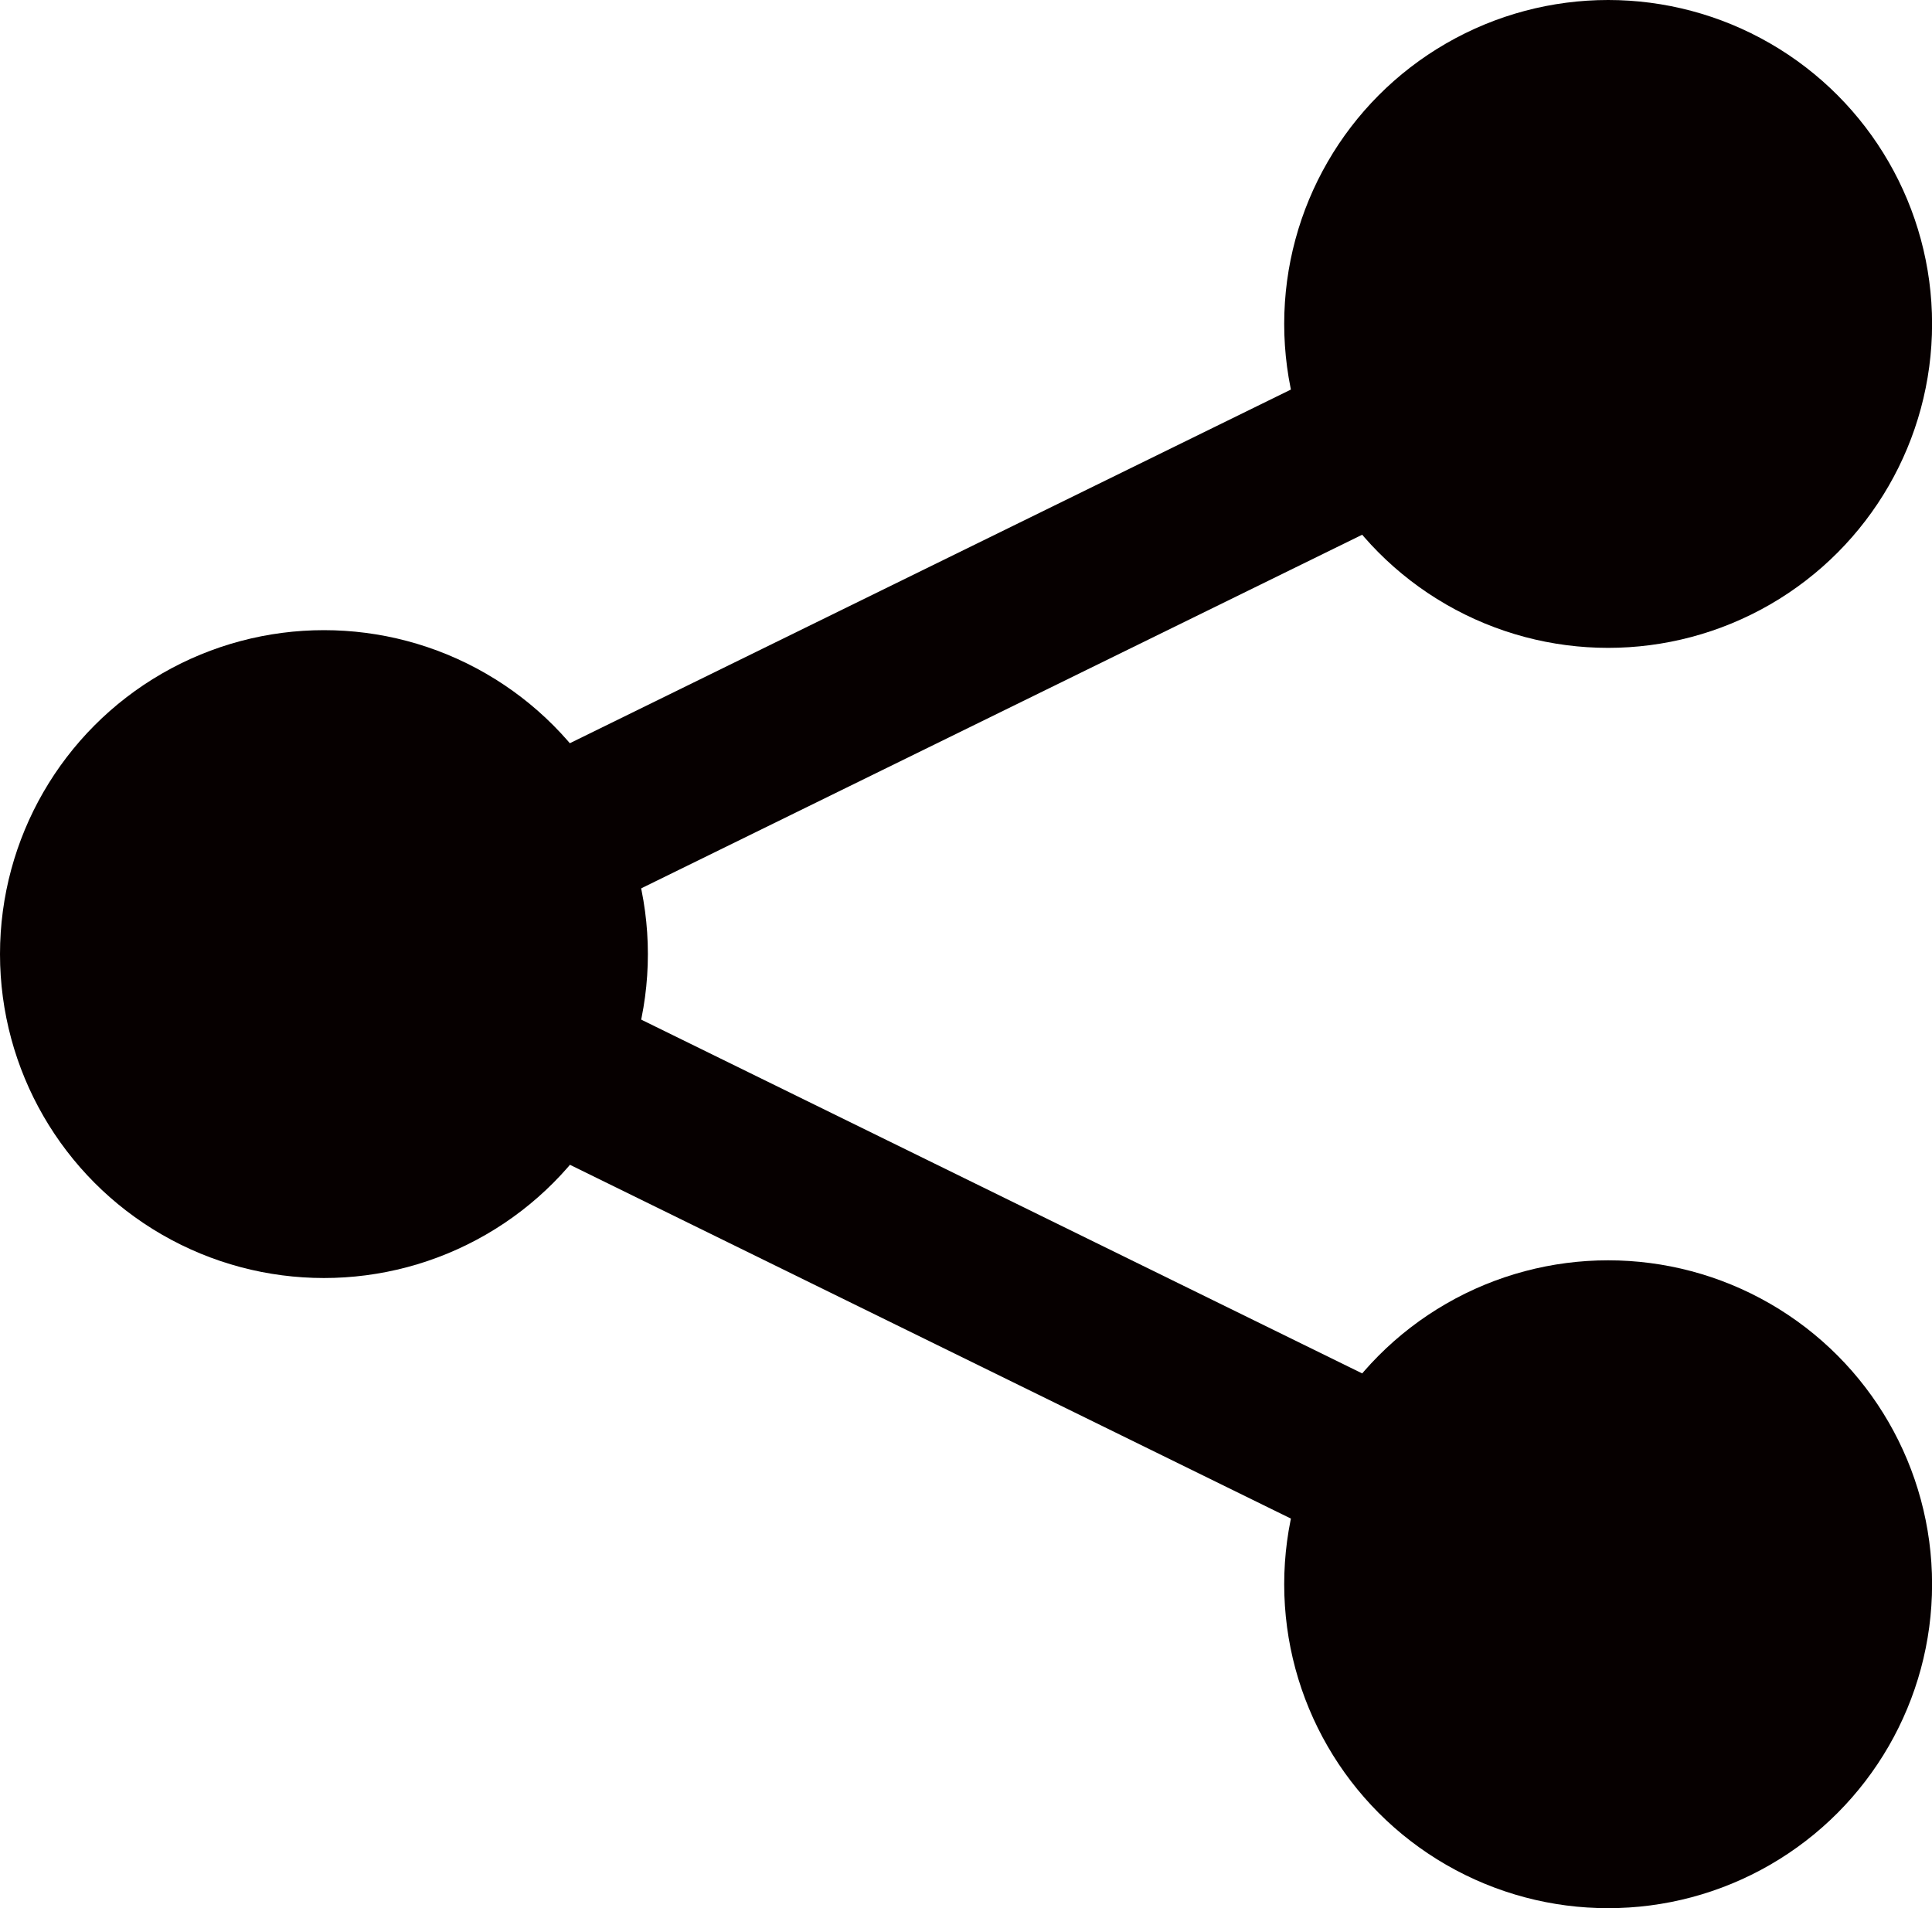
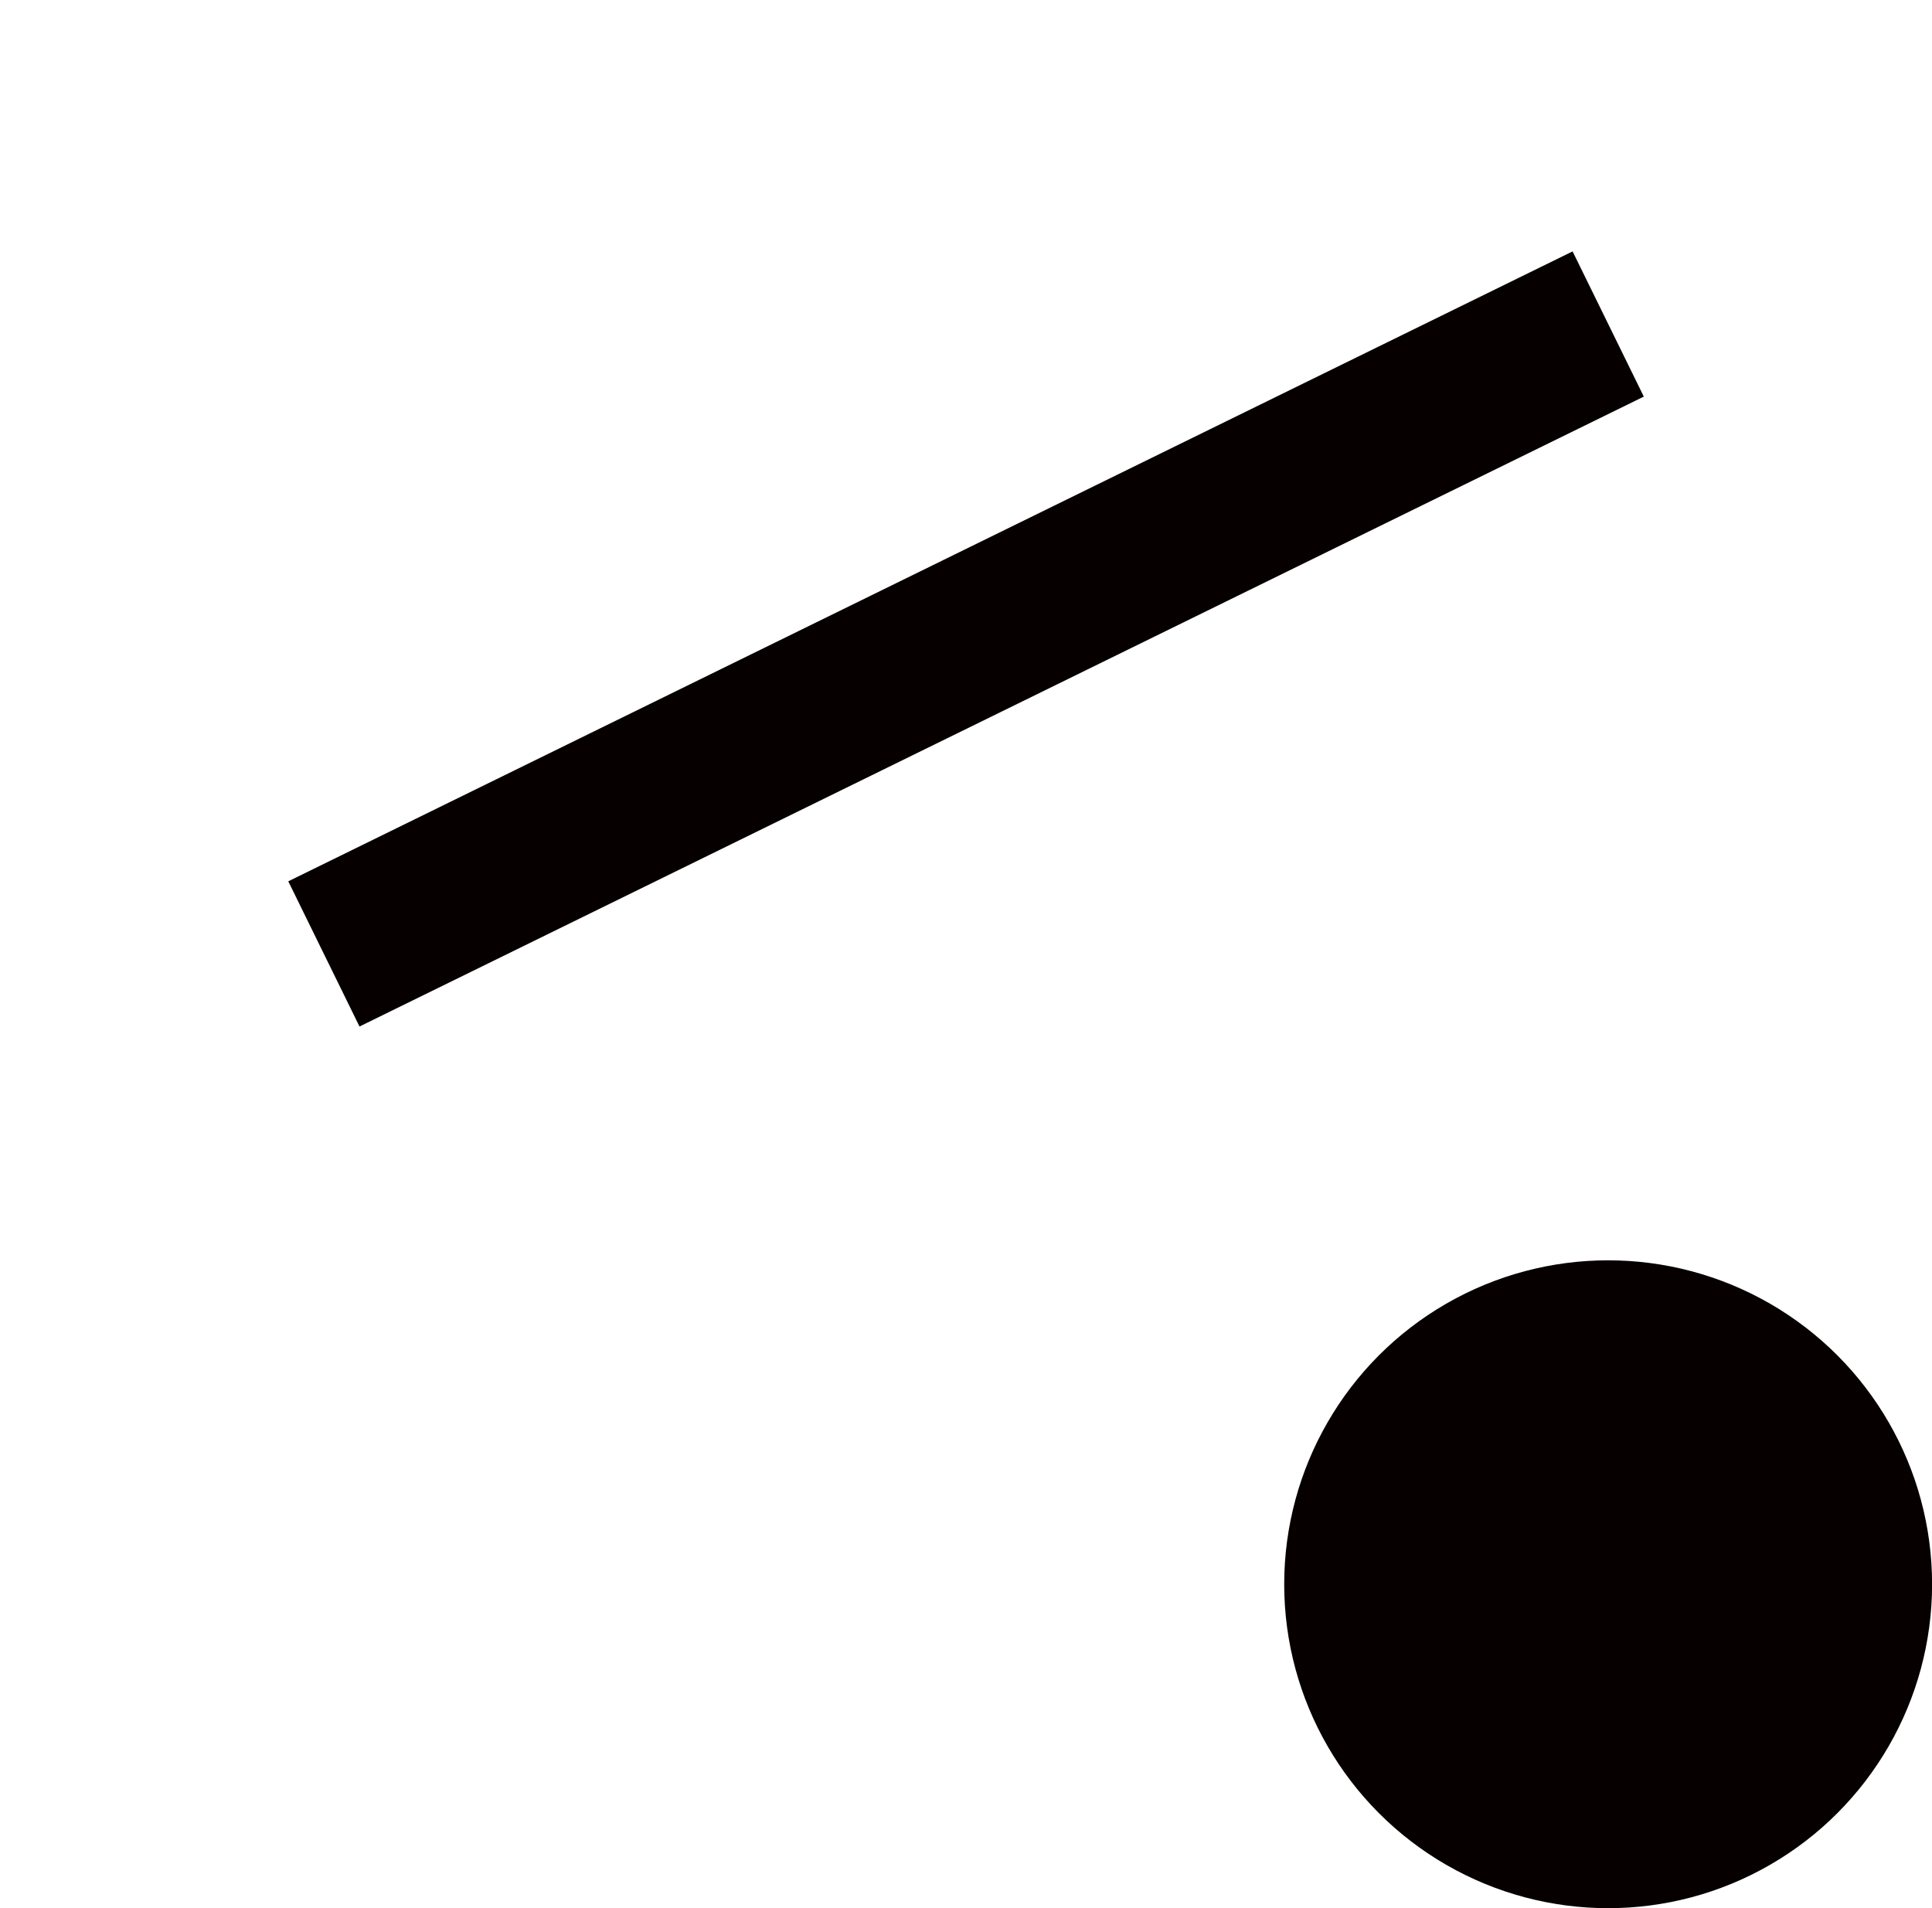
<svg xmlns="http://www.w3.org/2000/svg" width="23.892" height="23.597" viewBox="0 0 23.892 23.597">
  <g id="Group_30" data-name="Group 30" transform="translate(-305.69 -191.351)">
    <g id="Group_29" data-name="Group 29">
-       <circle id="Ellipse_36" data-name="Ellipse 36" cx="4.006" cy="4.006" r="4.006" transform="translate(305.69 199.144)" fill="#060000" />
-       <circle id="Ellipse_37" data-name="Ellipse 37" cx="4.006" cy="4.006" r="4.006" transform="translate(321.571 191.351)" fill="#060000" />
      <circle id="Ellipse_38" data-name="Ellipse 38" cx="4.006" cy="4.006" r="4.006" transform="translate(321.571 206.937)" fill="#060000" />
      <rect id="Rectangle_46" data-name="Rectangle 46" width="17.69" height="2" transform="translate(309.255 202.25) rotate(-26.127)" fill="#060000" />
-       <rect id="Rectangle_47" data-name="Rectangle 47" width="2" height="17.69" transform="translate(309.256 204.047) rotate(-63.862)" fill="#060000" />
    </g>
  </g>
</svg>